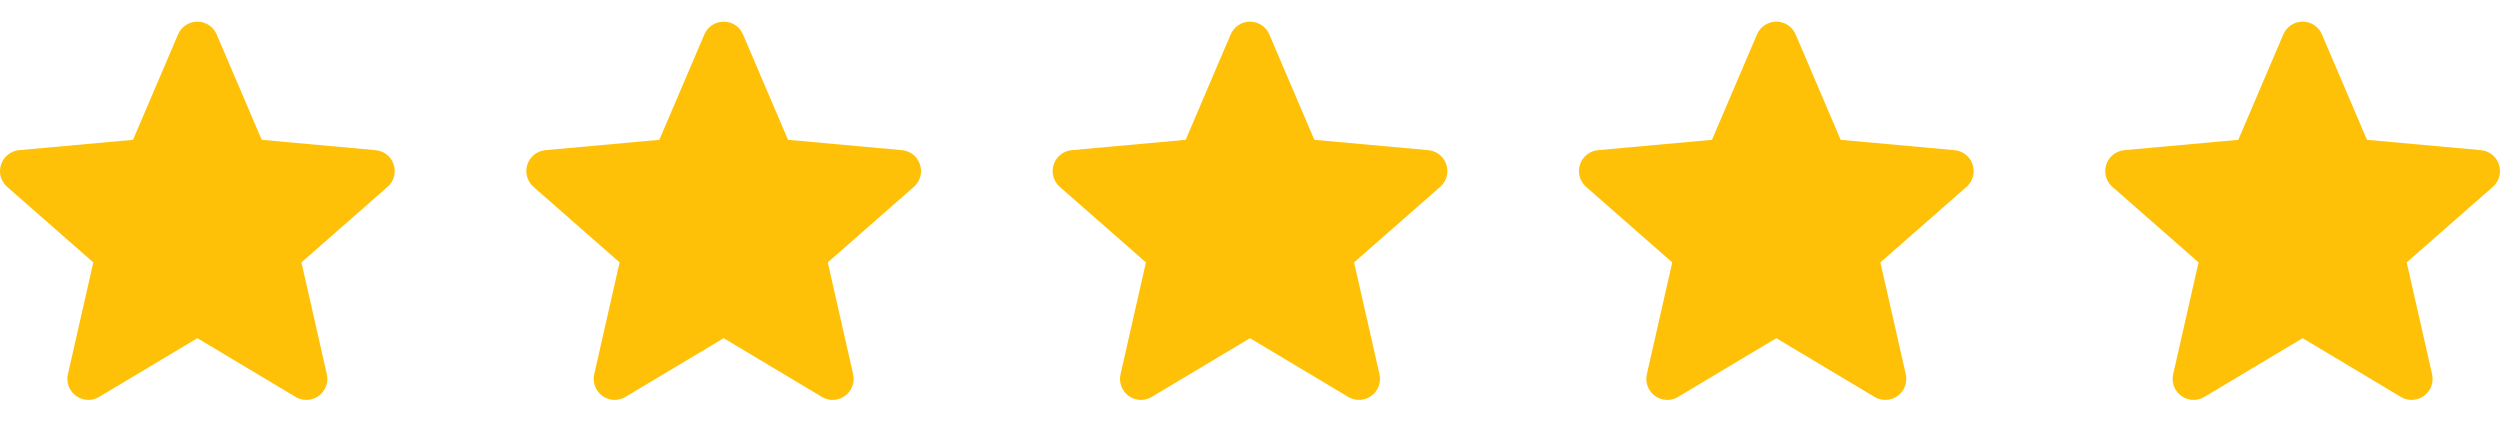
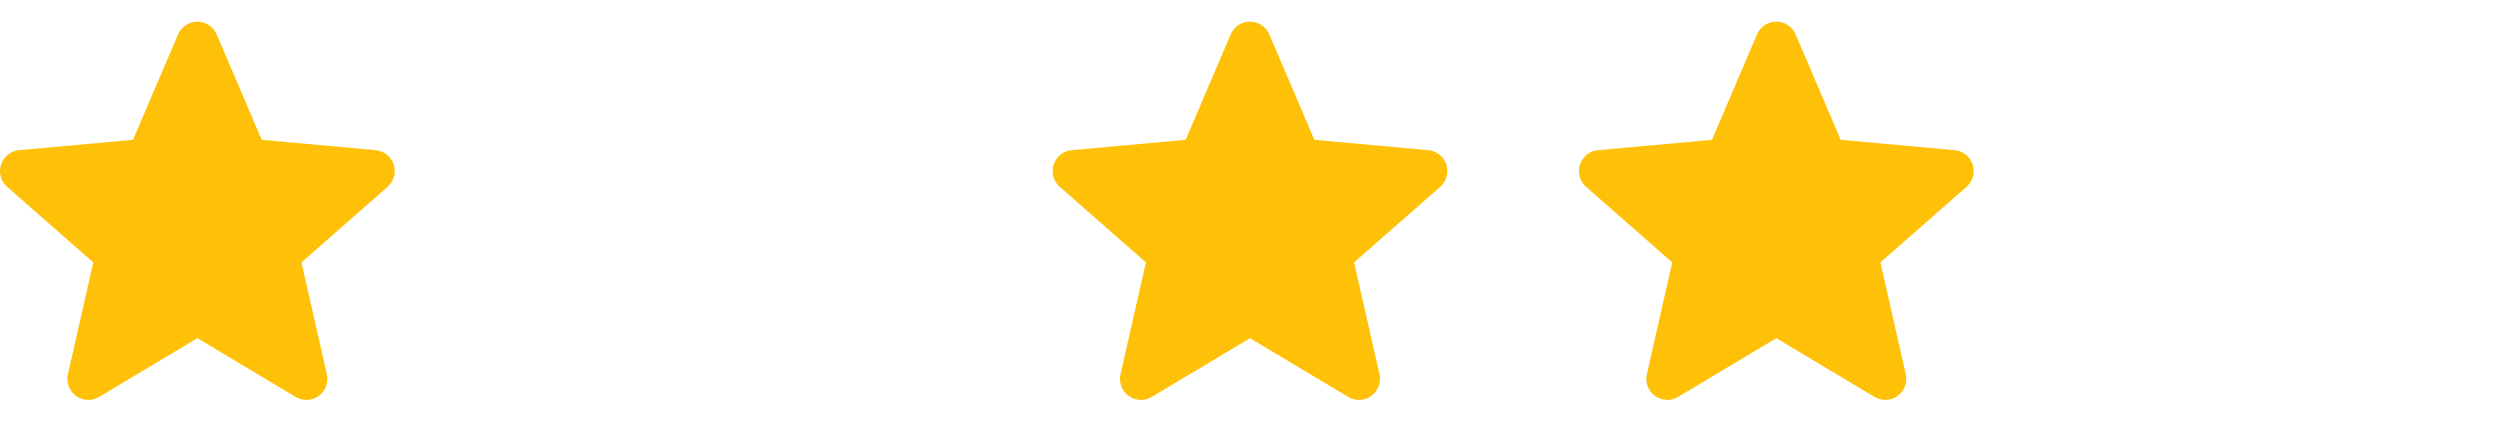
<svg xmlns="http://www.w3.org/2000/svg" width="95" height="16" viewBox="0 0 95 16" fill="none">
  <g clip-path="url(#clip0_1_47)">
    <path d="M14.961 6.254C14.863 5.95 14.593 5.734 14.275 5.706L9.945 5.313L8.233 1.306C8.107 1.012 7.819 0.822 7.5 0.822C7.181 0.822 6.893 1.012 6.767 1.306L5.055 5.313L0.725 5.706C0.407 5.735 0.138 5.95 0.039 6.254C-0.06 6.558 0.032 6.891 0.272 7.101L3.545 9.971L2.58 14.222C2.509 14.534 2.631 14.857 2.89 15.045C3.029 15.145 3.192 15.197 3.357 15.197C3.499 15.197 3.639 15.158 3.766 15.083L7.5 12.851L11.233 15.083C11.506 15.247 11.851 15.232 12.11 15.045C12.369 14.857 12.49 14.534 12.42 14.222L11.455 9.971L14.727 7.101C14.968 6.891 15.06 6.558 14.961 6.254Z" fill="#FFC107" />
  </g>
  <g clip-path="url(#clip1_1_47)">
-     <path d="M34.961 6.254C34.863 5.95 34.593 5.734 34.275 5.706L29.945 5.313L28.233 1.306C28.107 1.012 27.82 0.822 27.5 0.822C27.181 0.822 26.893 1.012 26.767 1.306L25.055 5.313L20.725 5.706C20.407 5.735 20.138 5.95 20.039 6.254C19.941 6.558 20.032 6.891 20.272 7.101L23.545 9.971L22.58 14.222C22.509 14.534 22.631 14.857 22.89 15.045C23.029 15.145 23.192 15.197 23.357 15.197C23.499 15.197 23.639 15.158 23.765 15.083L27.5 12.851L31.233 15.083C31.506 15.247 31.851 15.232 32.109 15.045C32.369 14.857 32.49 14.534 32.42 14.222L31.455 9.971L34.727 7.101C34.968 6.891 35.06 6.558 34.961 6.254Z" fill="#FFC107" />
-   </g>
+     </g>
  <g clip-path="url(#clip2_1_47)">
    <path d="M54.961 6.254C54.863 5.95 54.593 5.734 54.275 5.706L49.945 5.313L48.233 1.306C48.107 1.012 47.819 0.822 47.5 0.822C47.181 0.822 46.893 1.012 46.767 1.306L45.055 5.313L40.725 5.706C40.407 5.735 40.138 5.95 40.039 6.254C39.941 6.558 40.032 6.891 40.272 7.101L43.545 9.971L42.58 14.222C42.509 14.534 42.631 14.857 42.89 15.045C43.029 15.145 43.192 15.197 43.357 15.197C43.499 15.197 43.639 15.158 43.766 15.083L47.5 12.851L51.233 15.083C51.506 15.247 51.851 15.232 52.109 15.045C52.369 14.857 52.49 14.534 52.42 14.222L51.455 9.971L54.727 7.101C54.968 6.891 55.06 6.558 54.961 6.254Z" fill="#FFC107" />
  </g>
  <g clip-path="url(#clip3_1_47)">
    <path d="M74.961 6.254C74.863 5.95 74.593 5.734 74.275 5.706L69.945 5.313L68.233 1.306C68.107 1.012 67.82 0.822 67.5 0.822C67.181 0.822 66.893 1.012 66.767 1.306L65.055 5.313L60.725 5.706C60.407 5.735 60.138 5.95 60.039 6.254C59.941 6.558 60.032 6.891 60.272 7.101L63.545 9.971L62.58 14.222C62.509 14.534 62.631 14.857 62.89 15.045C63.029 15.145 63.192 15.197 63.357 15.197C63.499 15.197 63.639 15.158 63.766 15.083L67.5 12.851L71.233 15.083C71.506 15.247 71.851 15.232 72.109 15.045C72.369 14.857 72.49 14.534 72.42 14.222L71.455 9.971L74.727 7.101C74.968 6.891 75.06 6.558 74.961 6.254Z" fill="#FFC107" />
  </g>
  <g clip-path="url(#clip4_1_47)">
-     <path d="M94.961 6.254C94.863 5.95 94.593 5.734 94.275 5.706L89.945 5.313L88.233 1.306C88.107 1.012 87.82 0.822 87.5 0.822C87.181 0.822 86.893 1.012 86.767 1.306L85.055 5.313L80.725 5.706C80.407 5.735 80.138 5.95 80.039 6.254C79.941 6.558 80.032 6.891 80.272 7.101L83.545 9.971L82.58 14.222C82.509 14.534 82.631 14.857 82.89 15.045C83.029 15.145 83.192 15.197 83.357 15.197C83.499 15.197 83.639 15.158 83.766 15.083L87.5 12.851L91.233 15.083C91.506 15.247 91.851 15.232 92.109 15.045C92.369 14.857 92.49 14.534 92.42 14.222L91.455 9.971L94.727 7.101C94.968 6.891 95.06 6.558 94.961 6.254Z" fill="#FFC107" />
-   </g>
+     </g>
  <defs>
    <clipPath id="clip0_1_47">
      <rect width="15" height="15" fill="white" transform="translate(0 0.5)" />
    </clipPath>
    <clipPath id="clip1_1_47">
      <rect width="15" height="15" fill="white" transform="translate(20 0.5)" />
    </clipPath>
    <clipPath id="clip2_1_47">
      <rect width="15" height="15" fill="white" transform="translate(40 0.5)" />
    </clipPath>
    <clipPath id="clip3_1_47">
      <rect width="15" height="15" fill="white" transform="translate(60 0.5)" />
    </clipPath>
    <clipPath id="clip4_1_47">
      <rect width="15" height="15" fill="white" transform="translate(80 0.5)" />
    </clipPath>
  </defs>
</svg>